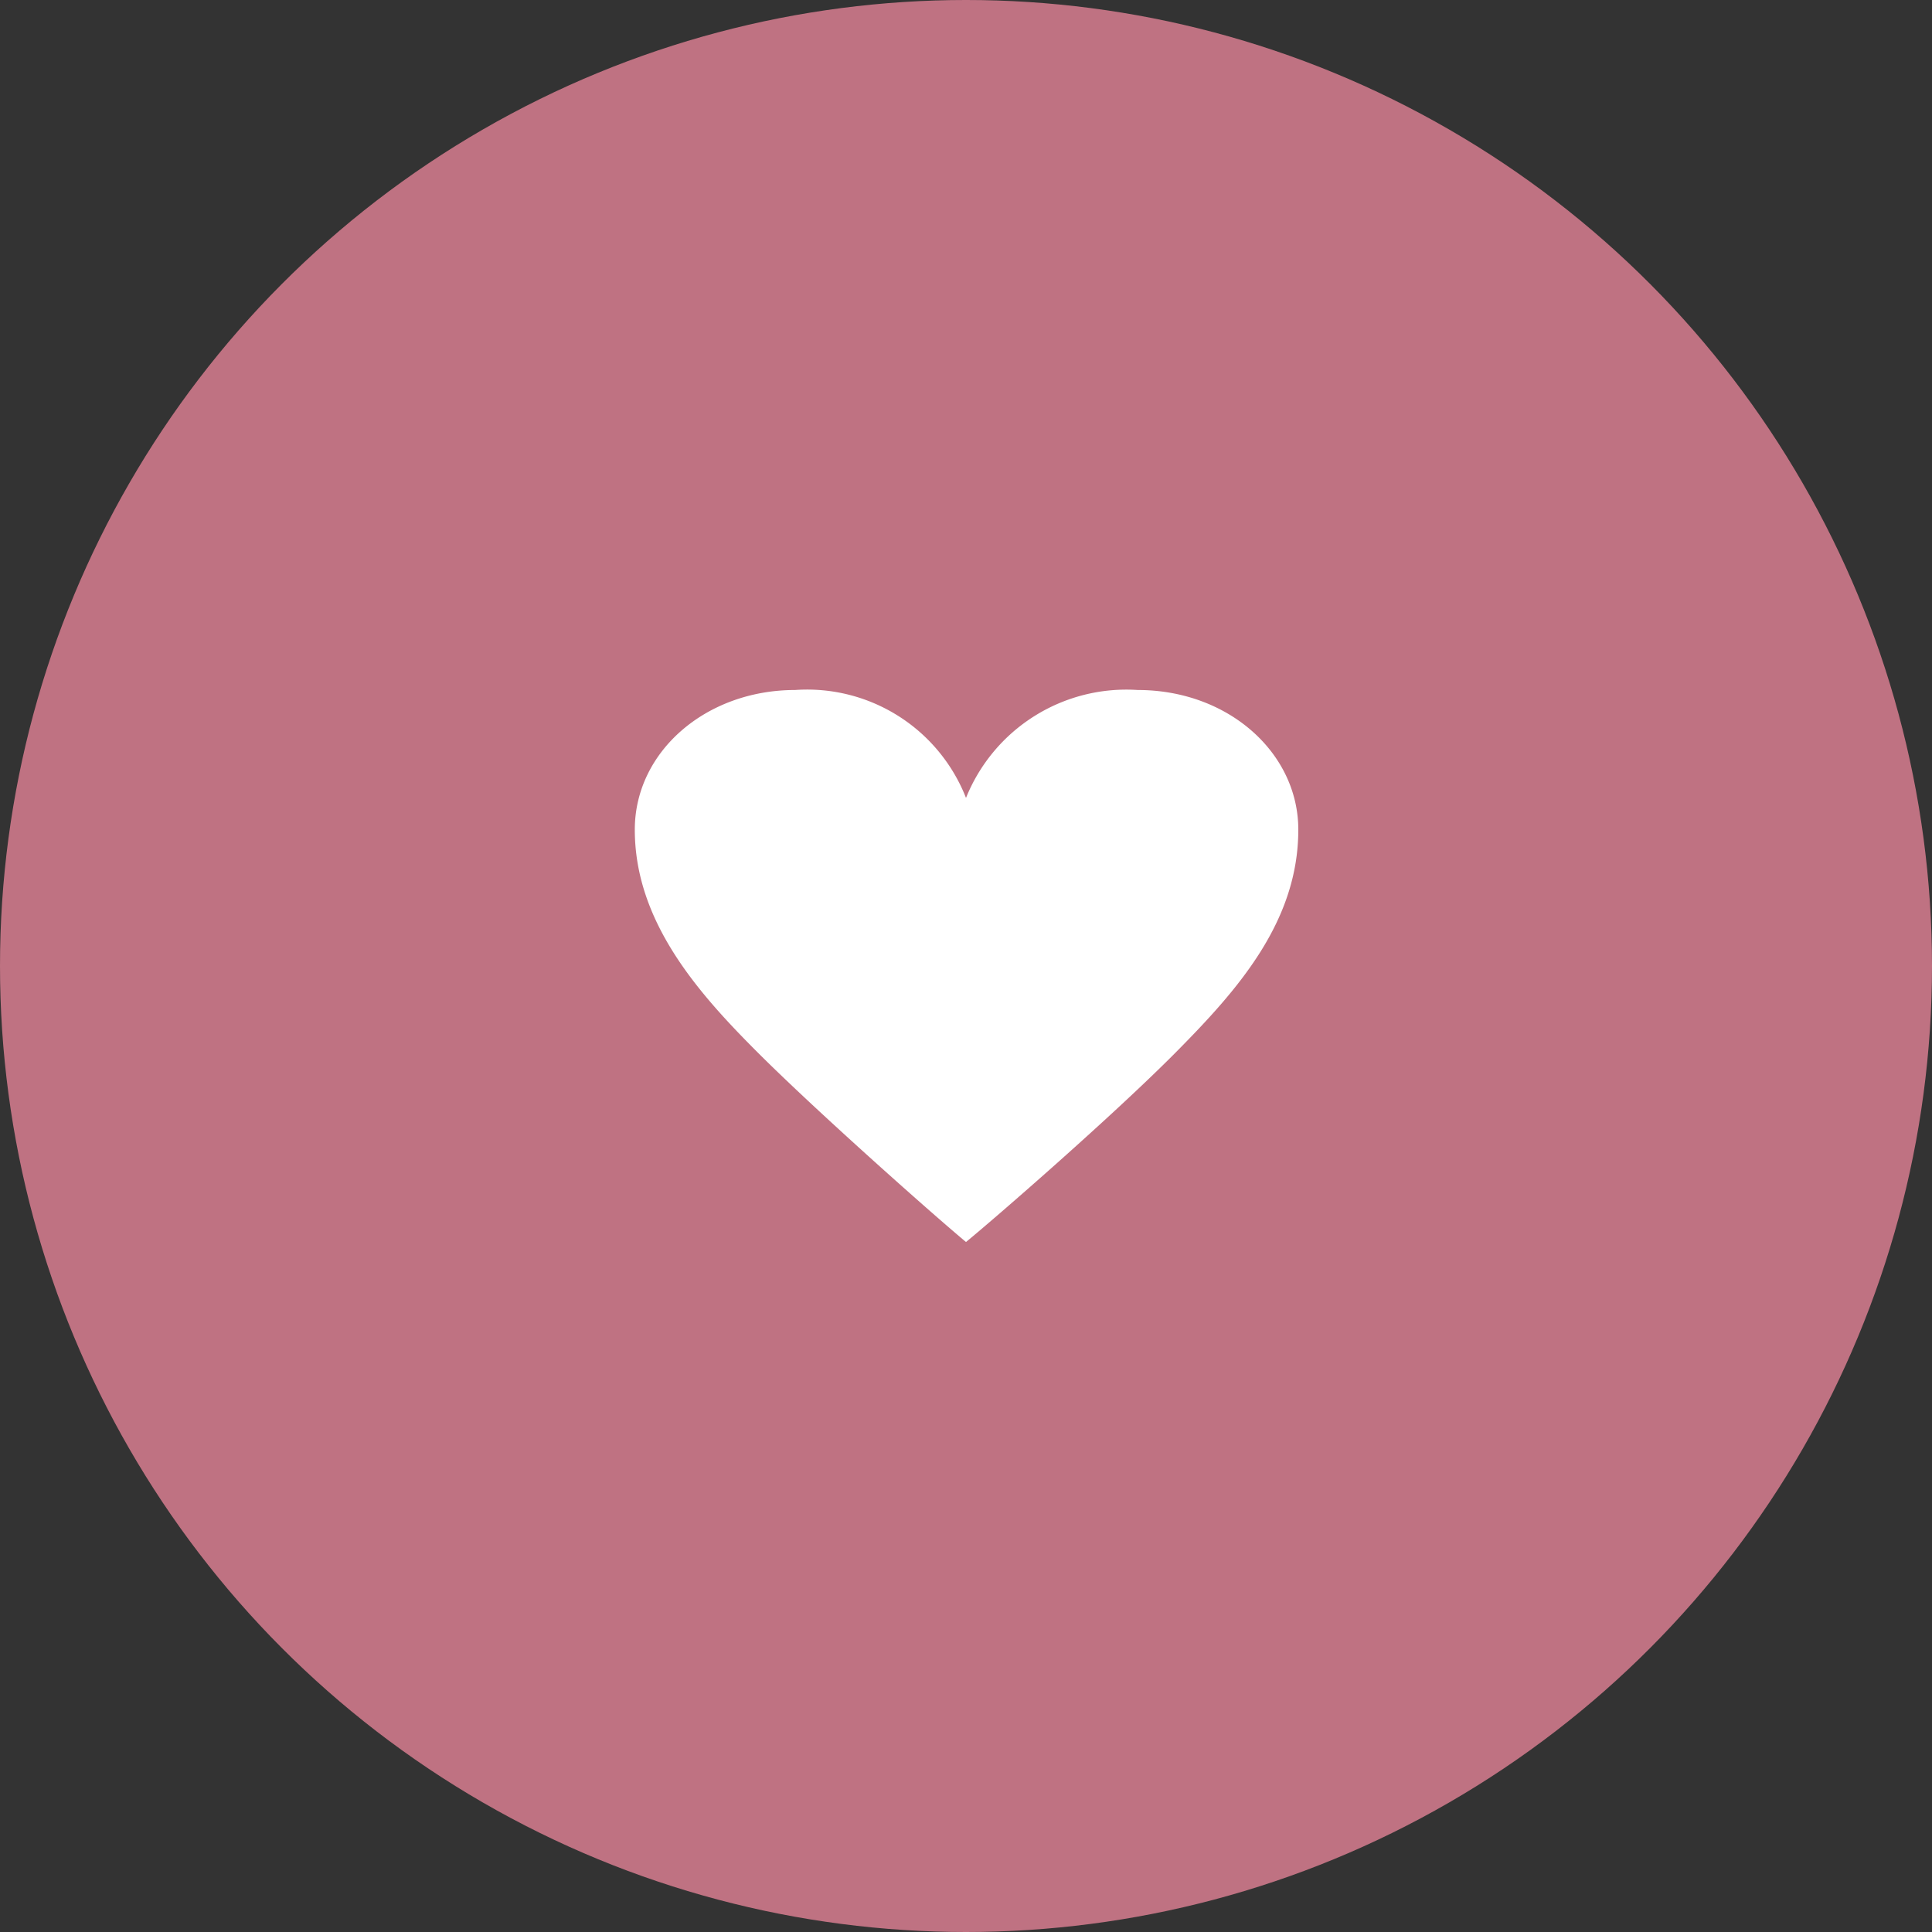
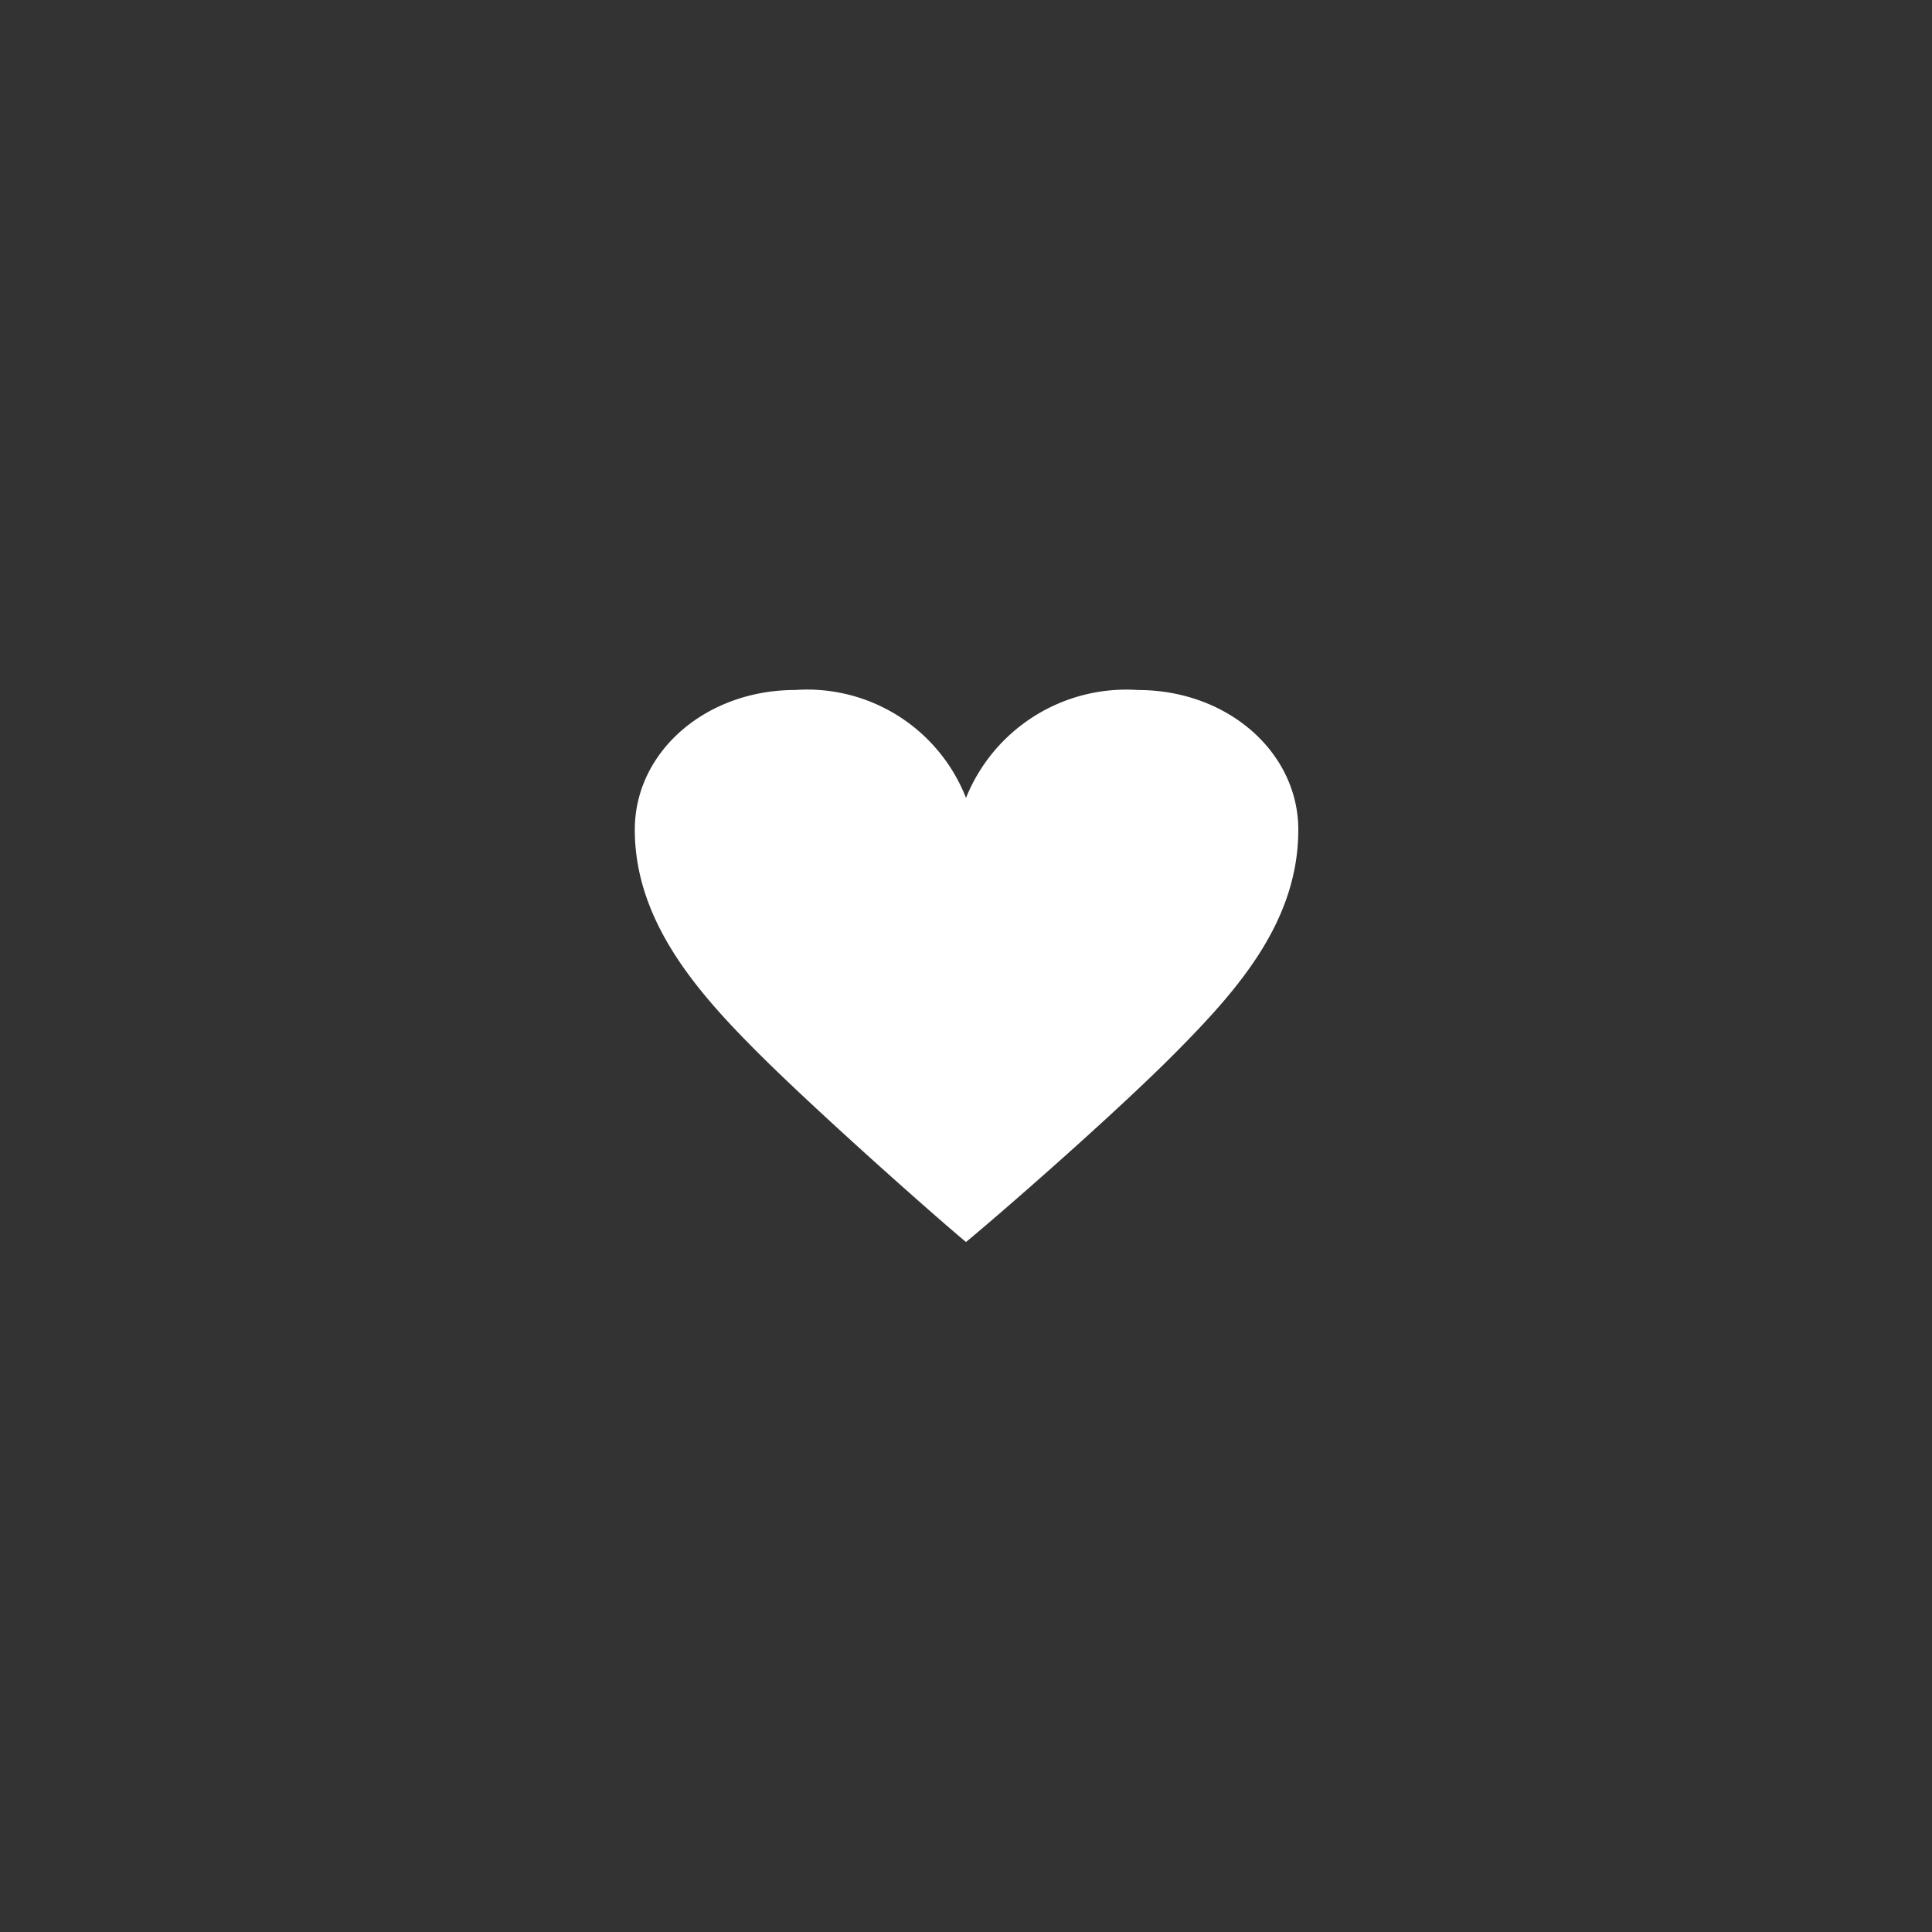
<svg xmlns="http://www.w3.org/2000/svg" width="70" height="70" viewBox="0 0 70 70">
  <rect x="0" y="0" width="70" height="70" fill="#333333" stroke="none" />
  <defs>
    <style>.cls-1{fill:#bf7282;}.cls-2{fill:#fff;}</style>
  </defs>
  <g id="レイヤー_2" data-name="レイヤー 2">
    <g id="コンテンツ">
-       <circle class="cls-1" cx="35" cy="35" r="35" />
      <path class="cls-2" d="M35,28.91A6.26,6.26,0,0,1,41.22,25c3.3,0,5.82,2.29,5.82,5.06,0,3.33-2.19,5.8-4.44,8.07S36.12,44.08,35,45H35c-1.11-.92-5.39-4.71-7.55-6.87S23,33.39,23,30.06C23,27.24,25.57,25,28.81,25A6.18,6.18,0,0,1,35,28.91Z" />
    </g>
  </g>
</svg>